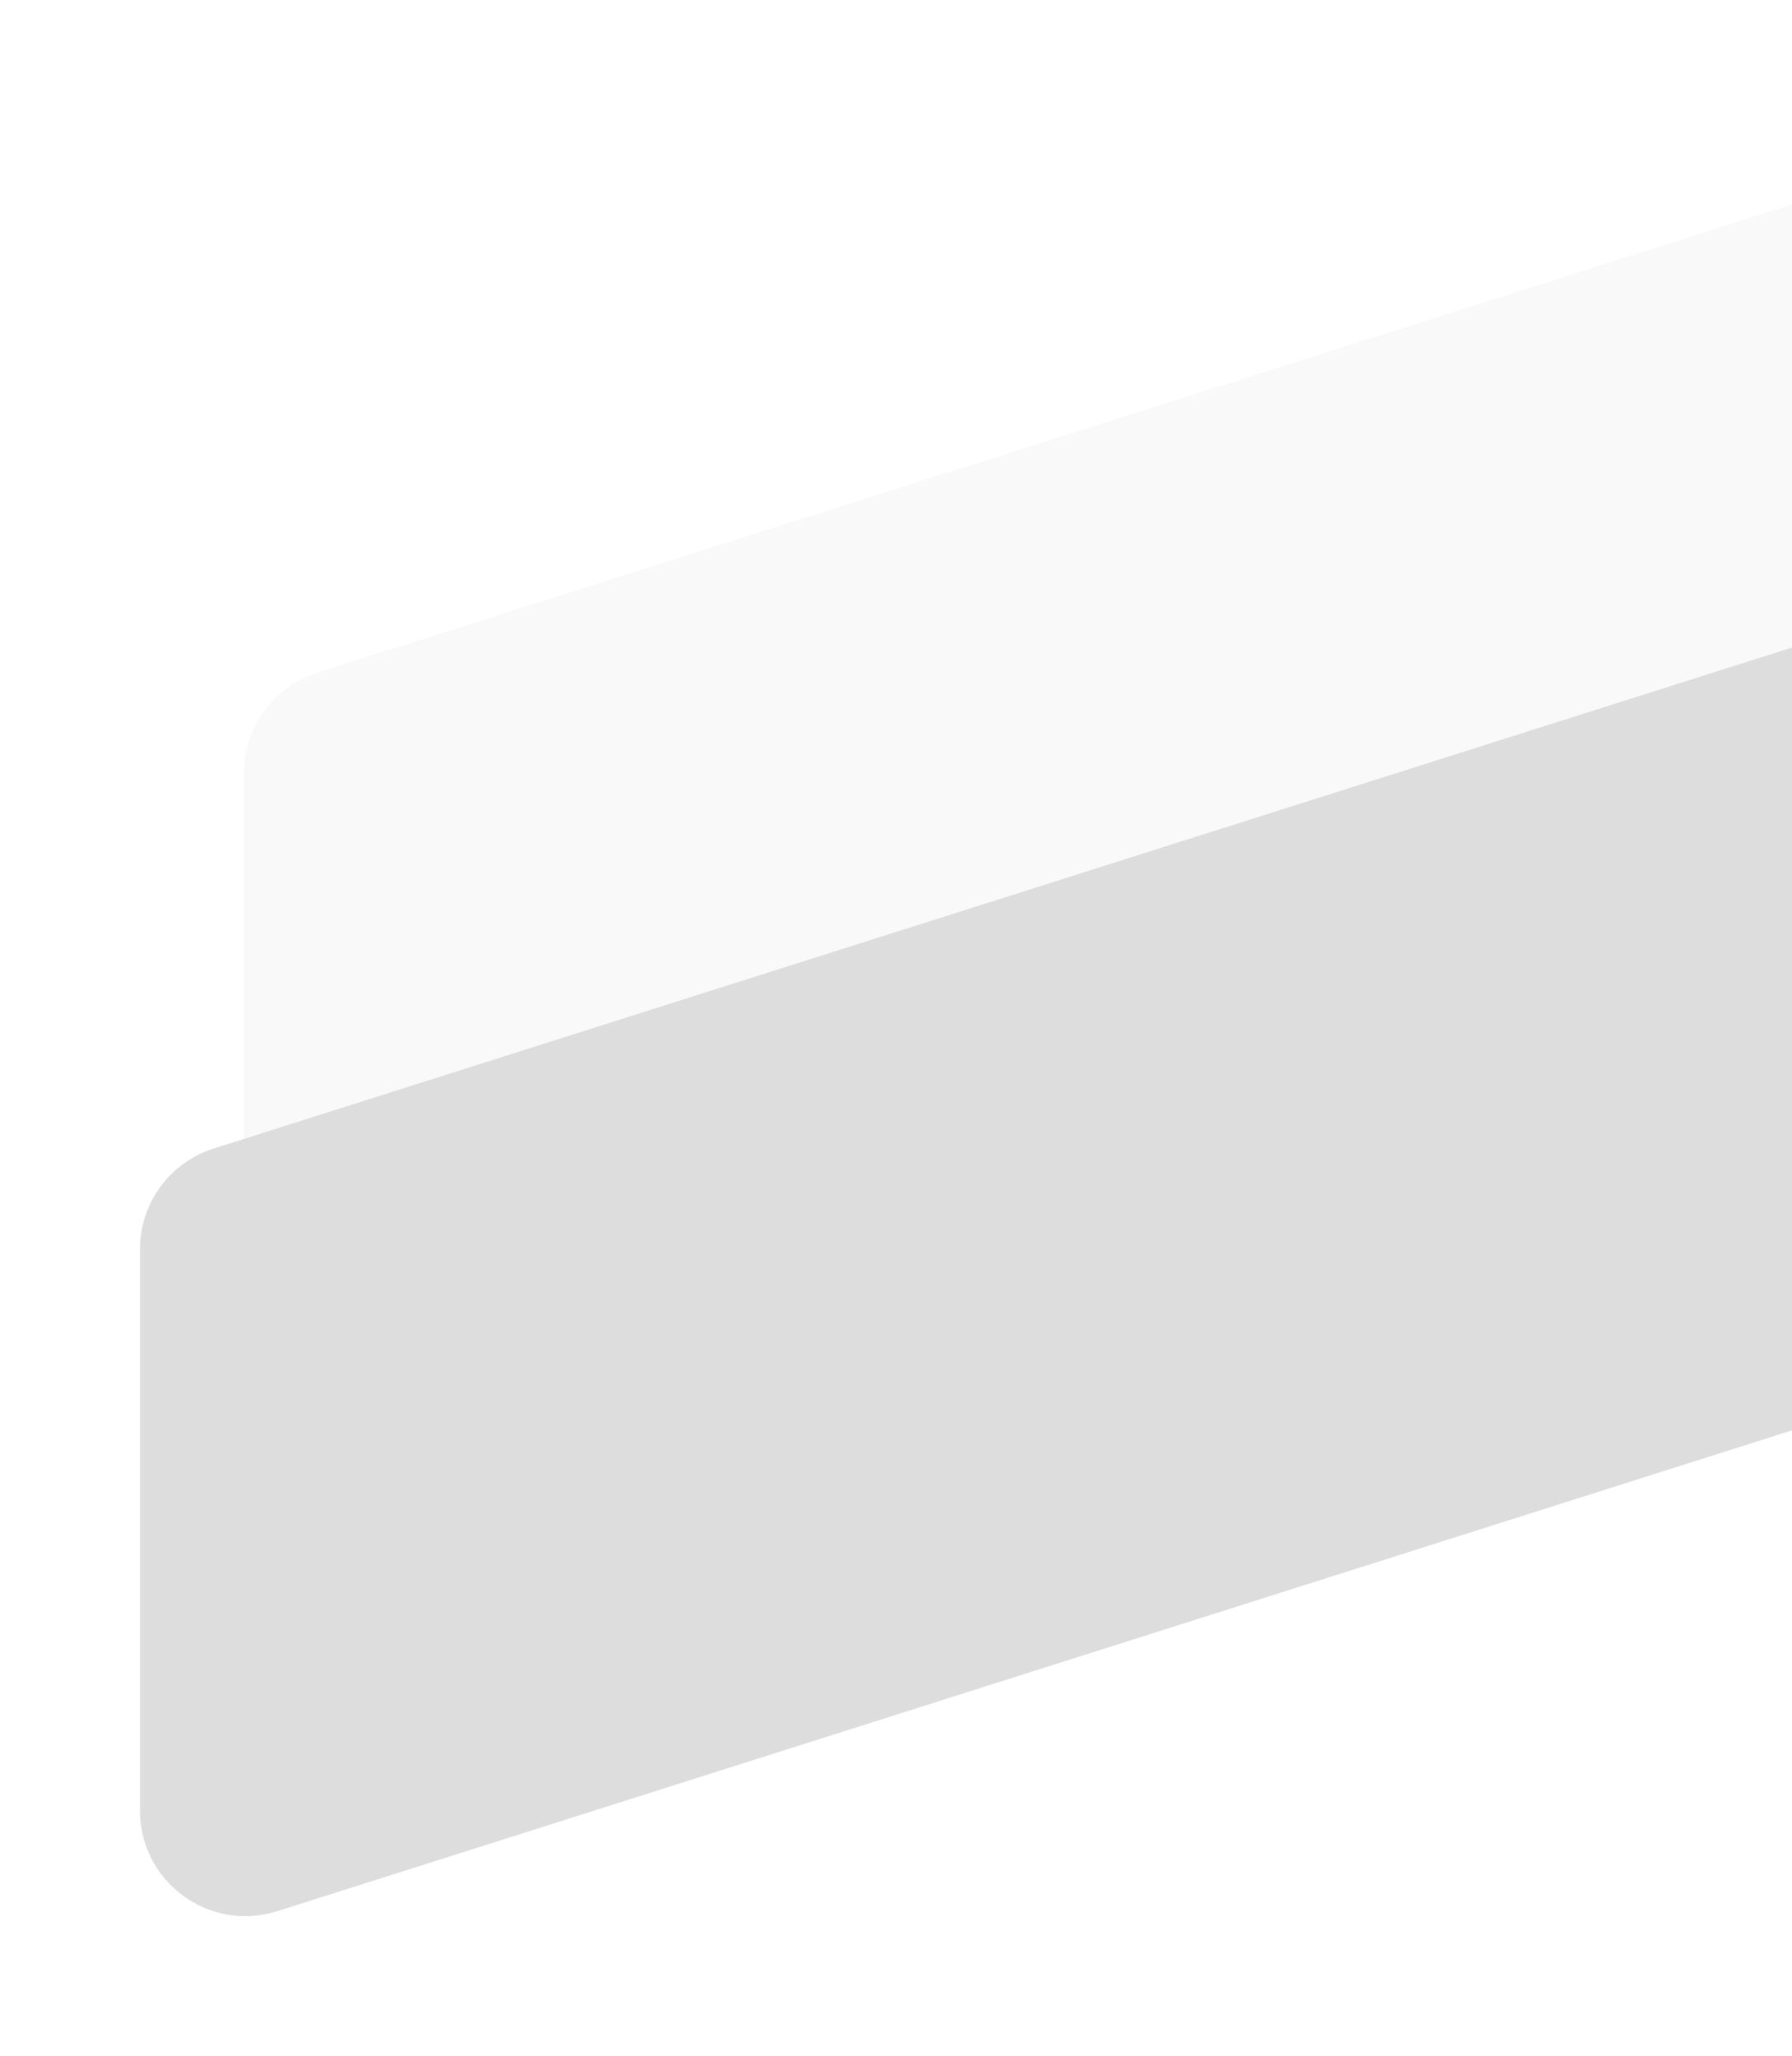
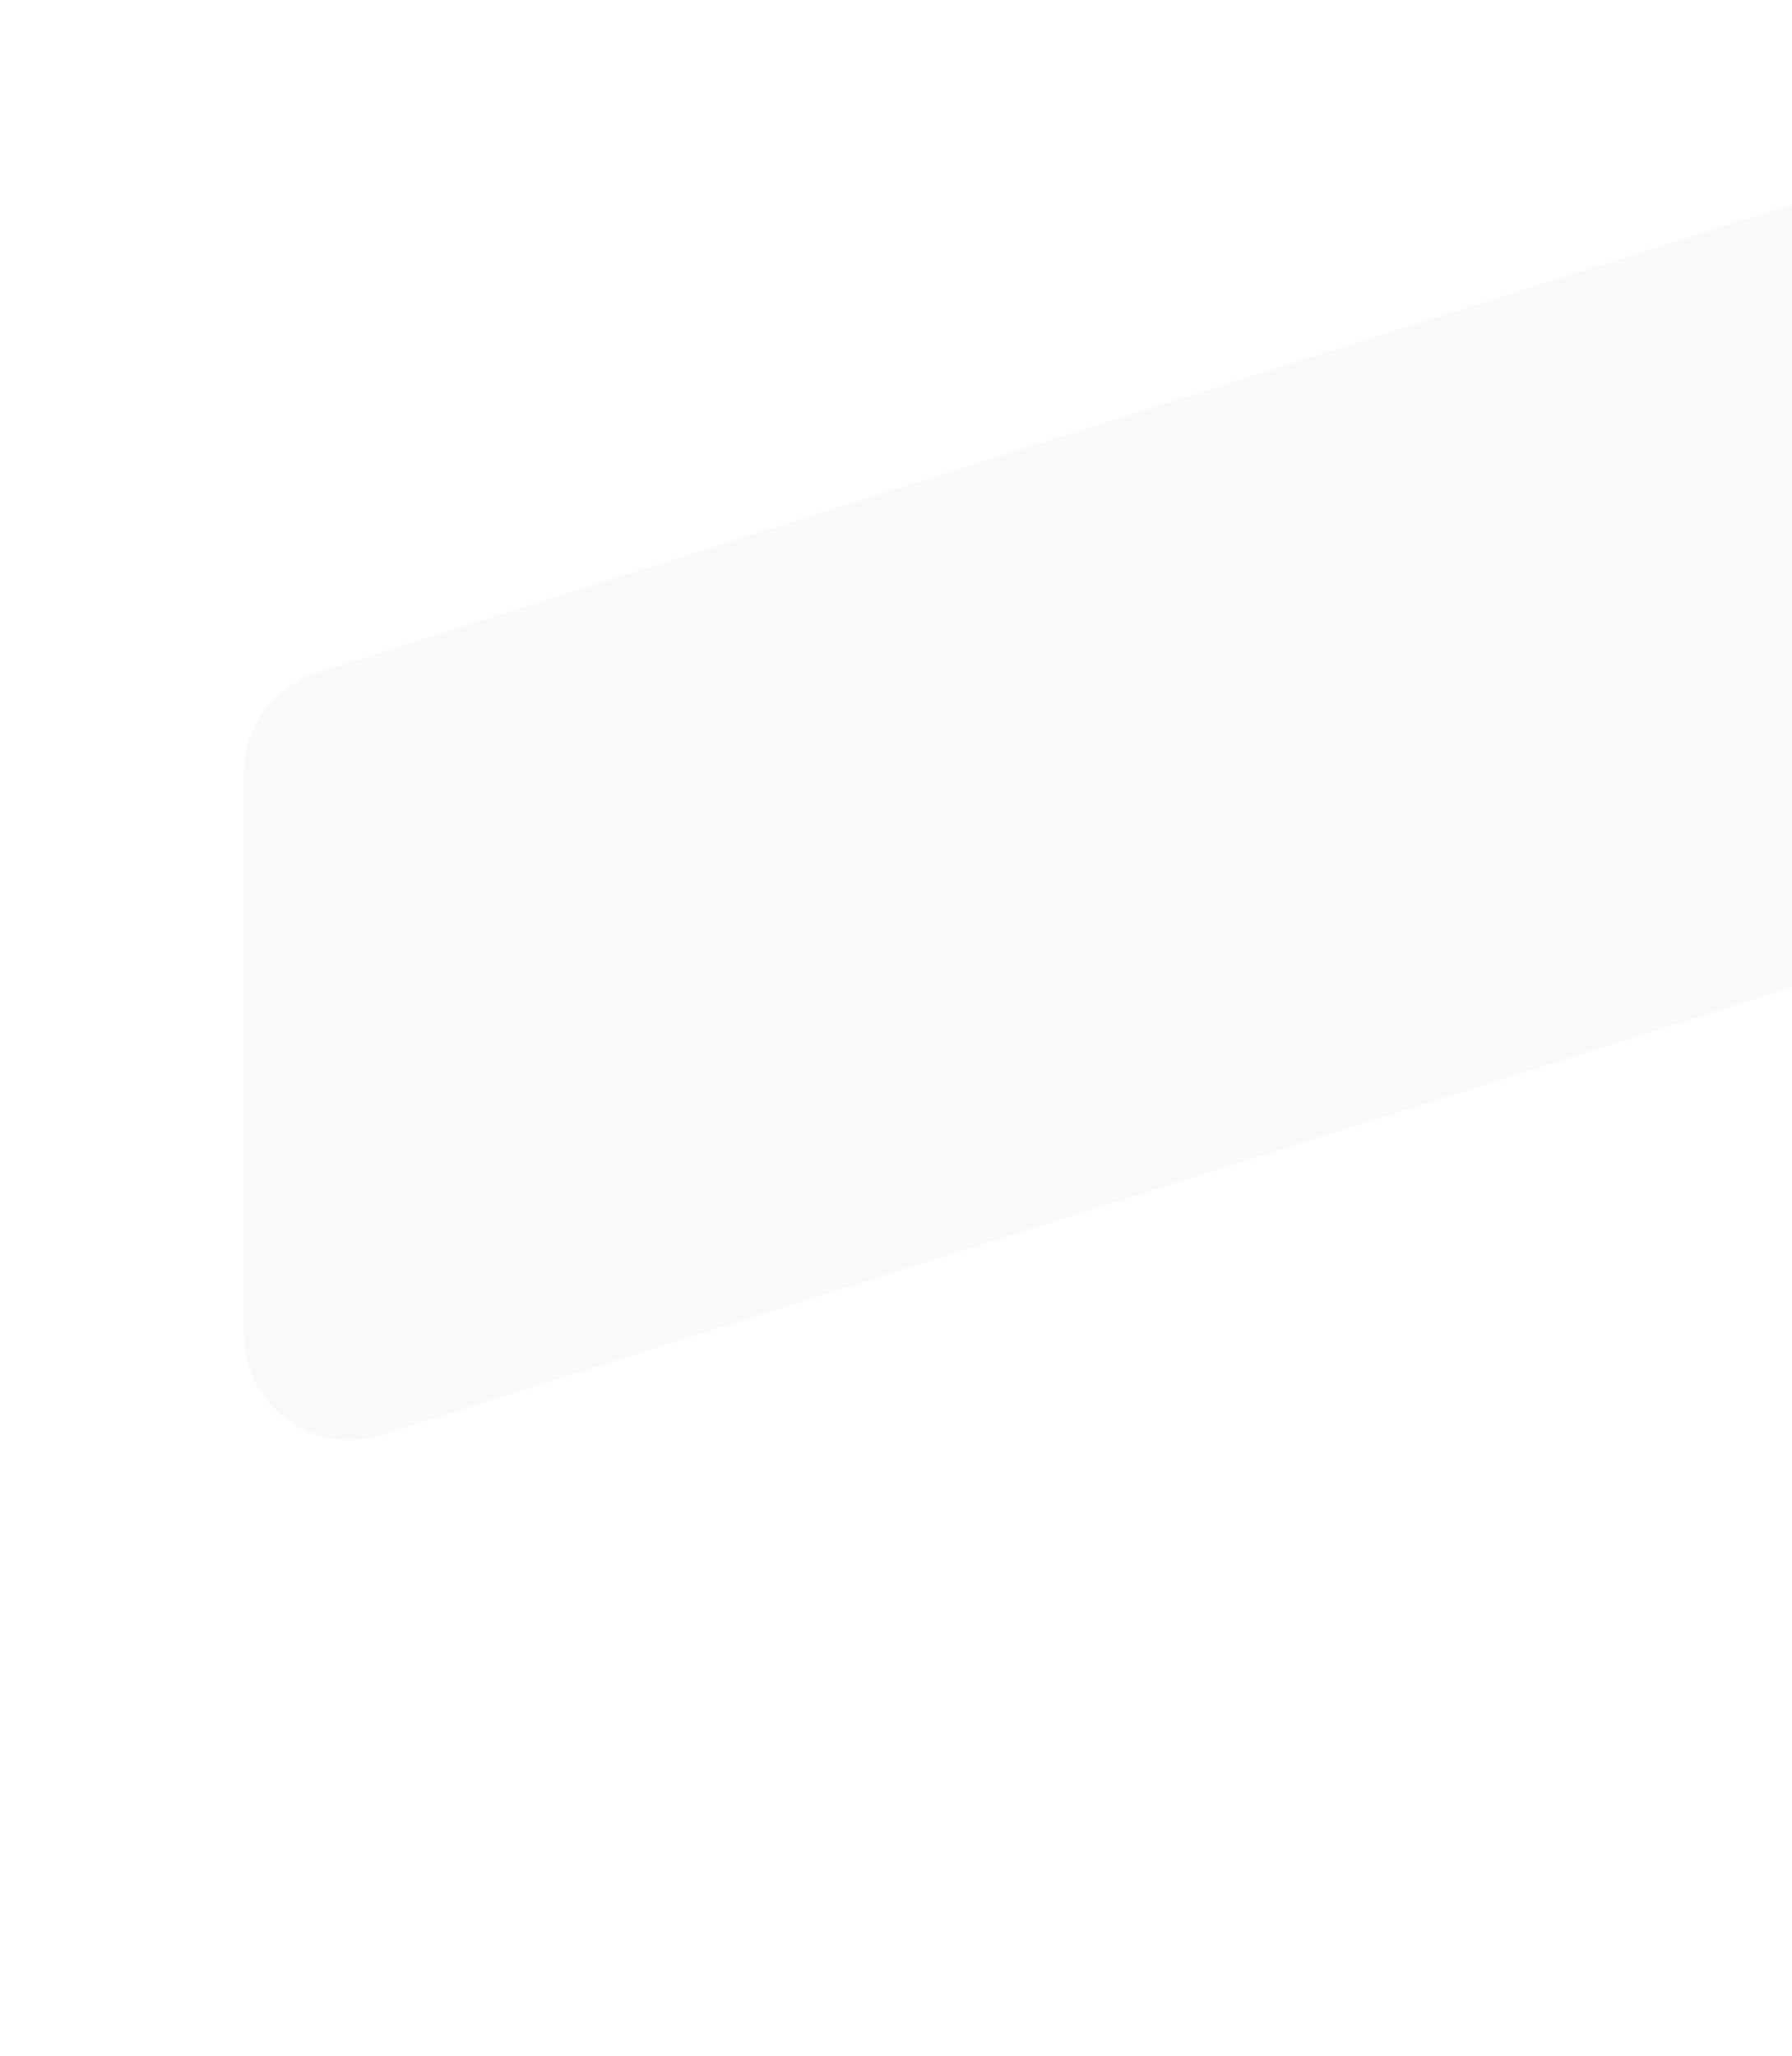
<svg xmlns="http://www.w3.org/2000/svg" width="448" height="514" viewBox="0 0 448 514" fill="none">
  <g filter="url(#filter0_d_514_47)">
    <path d="M57 184.239C57 172.754 64.435 162.591 75.378 159.118L487.687 28.253C504.674 22.861 522 35.546 522 53.374V193.761C522 205.246 514.565 215.409 503.622 218.882L91.313 349.747C74.326 355.139 57 342.454 57 324.626V184.239Z" fill="#F9F9F9" />
  </g>
  <g filter="url(#filter1_d_514_47)">
-     <path d="M20 284.239C20 272.754 27.435 262.591 38.378 259.118L450.687 128.253C467.674 122.861 485 135.546 485 153.374V293.761C485 305.246 477.565 315.409 466.622 318.882L54.313 449.747C37.326 455.139 20 442.454 20 424.626V284.239Z" fill="#DDDDDD" />
-   </g>
+     </g>
  <defs>
    <filter id="filter0_d_514_47" x="25" y="0" width="537" height="396" filterUnits="userSpaceOnUse" color-interpolation-filters="sRGB">
      <feFlood flood-opacity="0" result="BackgroundImageFix" />
      <feColorMatrix in="SourceAlpha" type="matrix" values="0 0 0 0 0 0 0 0 0 0 0 0 0 0 0 0 0 0 127 0" result="hardAlpha" />
      <feOffset dx="4" dy="9" />
      <feGaussianBlur stdDeviation="18" />
      <feComposite in2="hardAlpha" operator="out" />
      <feColorMatrix type="matrix" values="0 0 0 0 0 0 0 0 0 0 0 0 0 0 0 0 0 0 0.07 0" />
      <feBlend mode="normal" in2="BackgroundImageFix" result="effect1_dropShadow_514_47" />
      <feBlend mode="normal" in="SourceGraphic" in2="effect1_dropShadow_514_47" result="shape" />
    </filter>
    <filter id="filter1_d_514_47" x="0" y="120" width="535" height="394" filterUnits="userSpaceOnUse" color-interpolation-filters="sRGB">
      <feFlood flood-opacity="0" result="BackgroundImageFix" />
      <feColorMatrix in="SourceAlpha" type="matrix" values="0 0 0 0 0 0 0 0 0 0 0 0 0 0 0 0 0 0 127 0" result="hardAlpha" />
      <feOffset dx="15" dy="28" />
      <feGaussianBlur stdDeviation="17.5" />
      <feComposite in2="hardAlpha" operator="out" />
      <feColorMatrix type="matrix" values="0 0 0 0 0 0 0 0 0 0 0 0 0 0 0 0 0 0 0.07 0" />
      <feBlend mode="normal" in2="BackgroundImageFix" result="effect1_dropShadow_514_47" />
      <feBlend mode="normal" in="SourceGraphic" in2="effect1_dropShadow_514_47" result="shape" />
    </filter>
  </defs>
</svg>